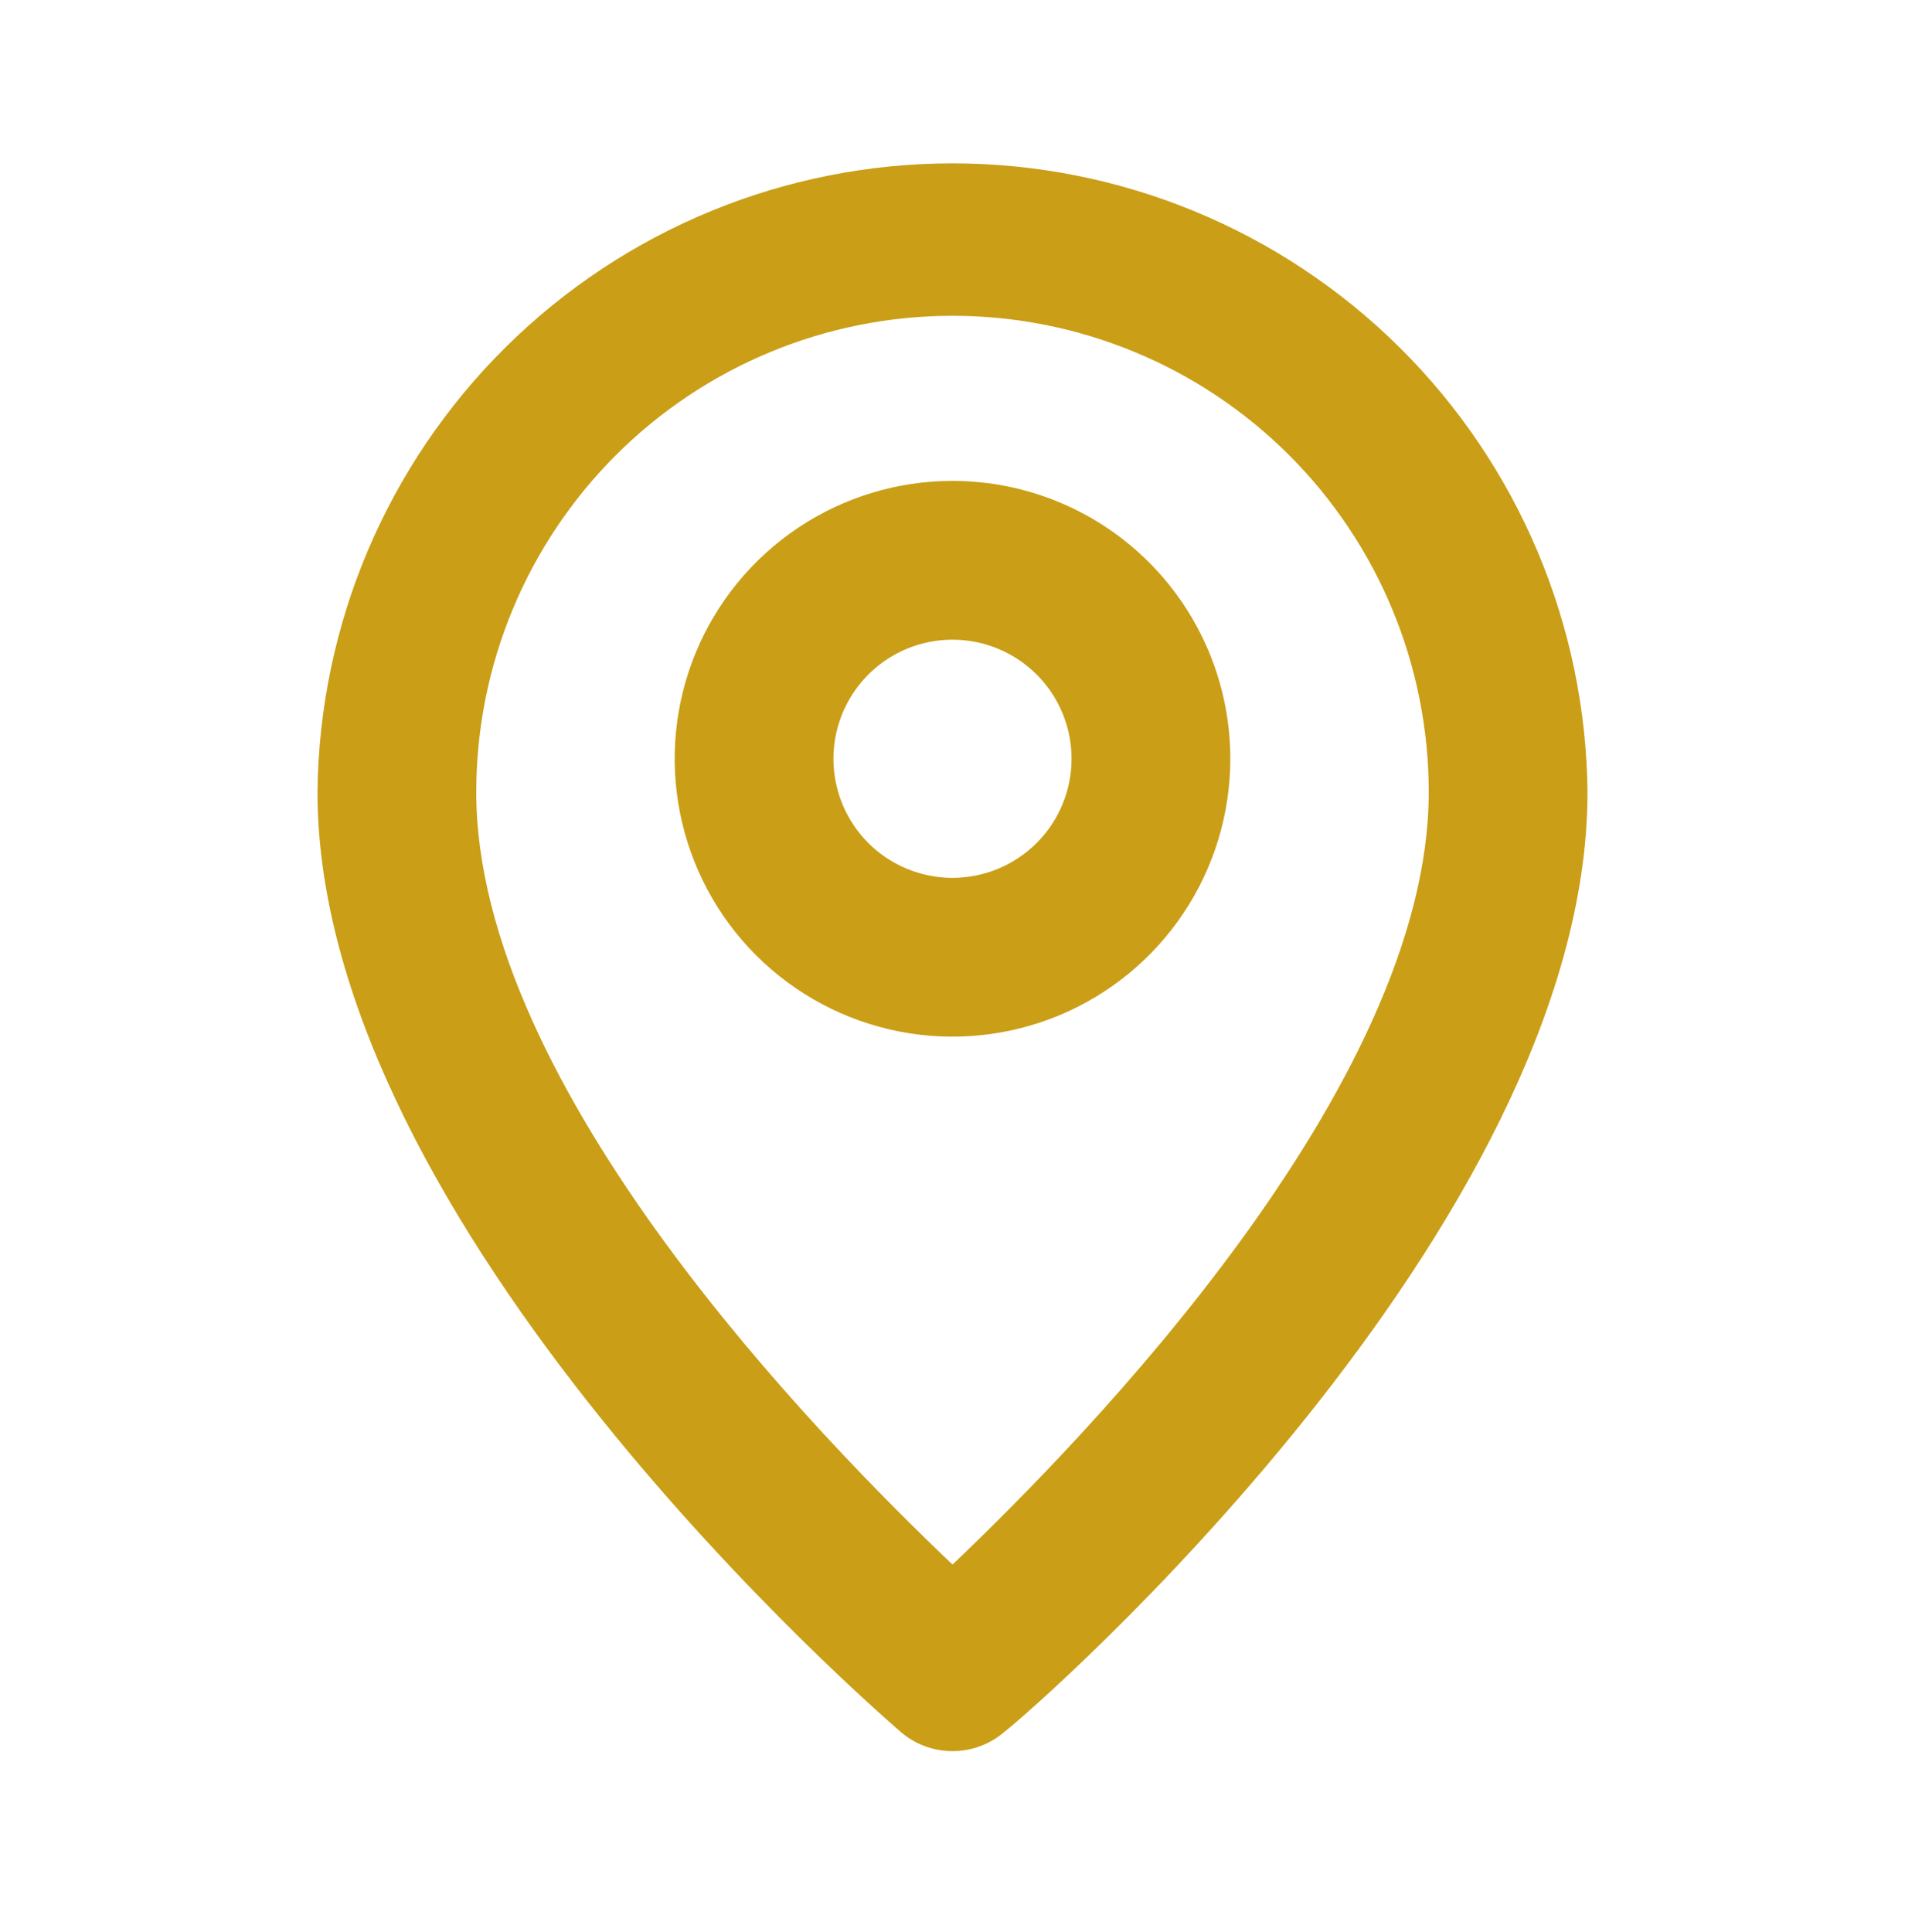
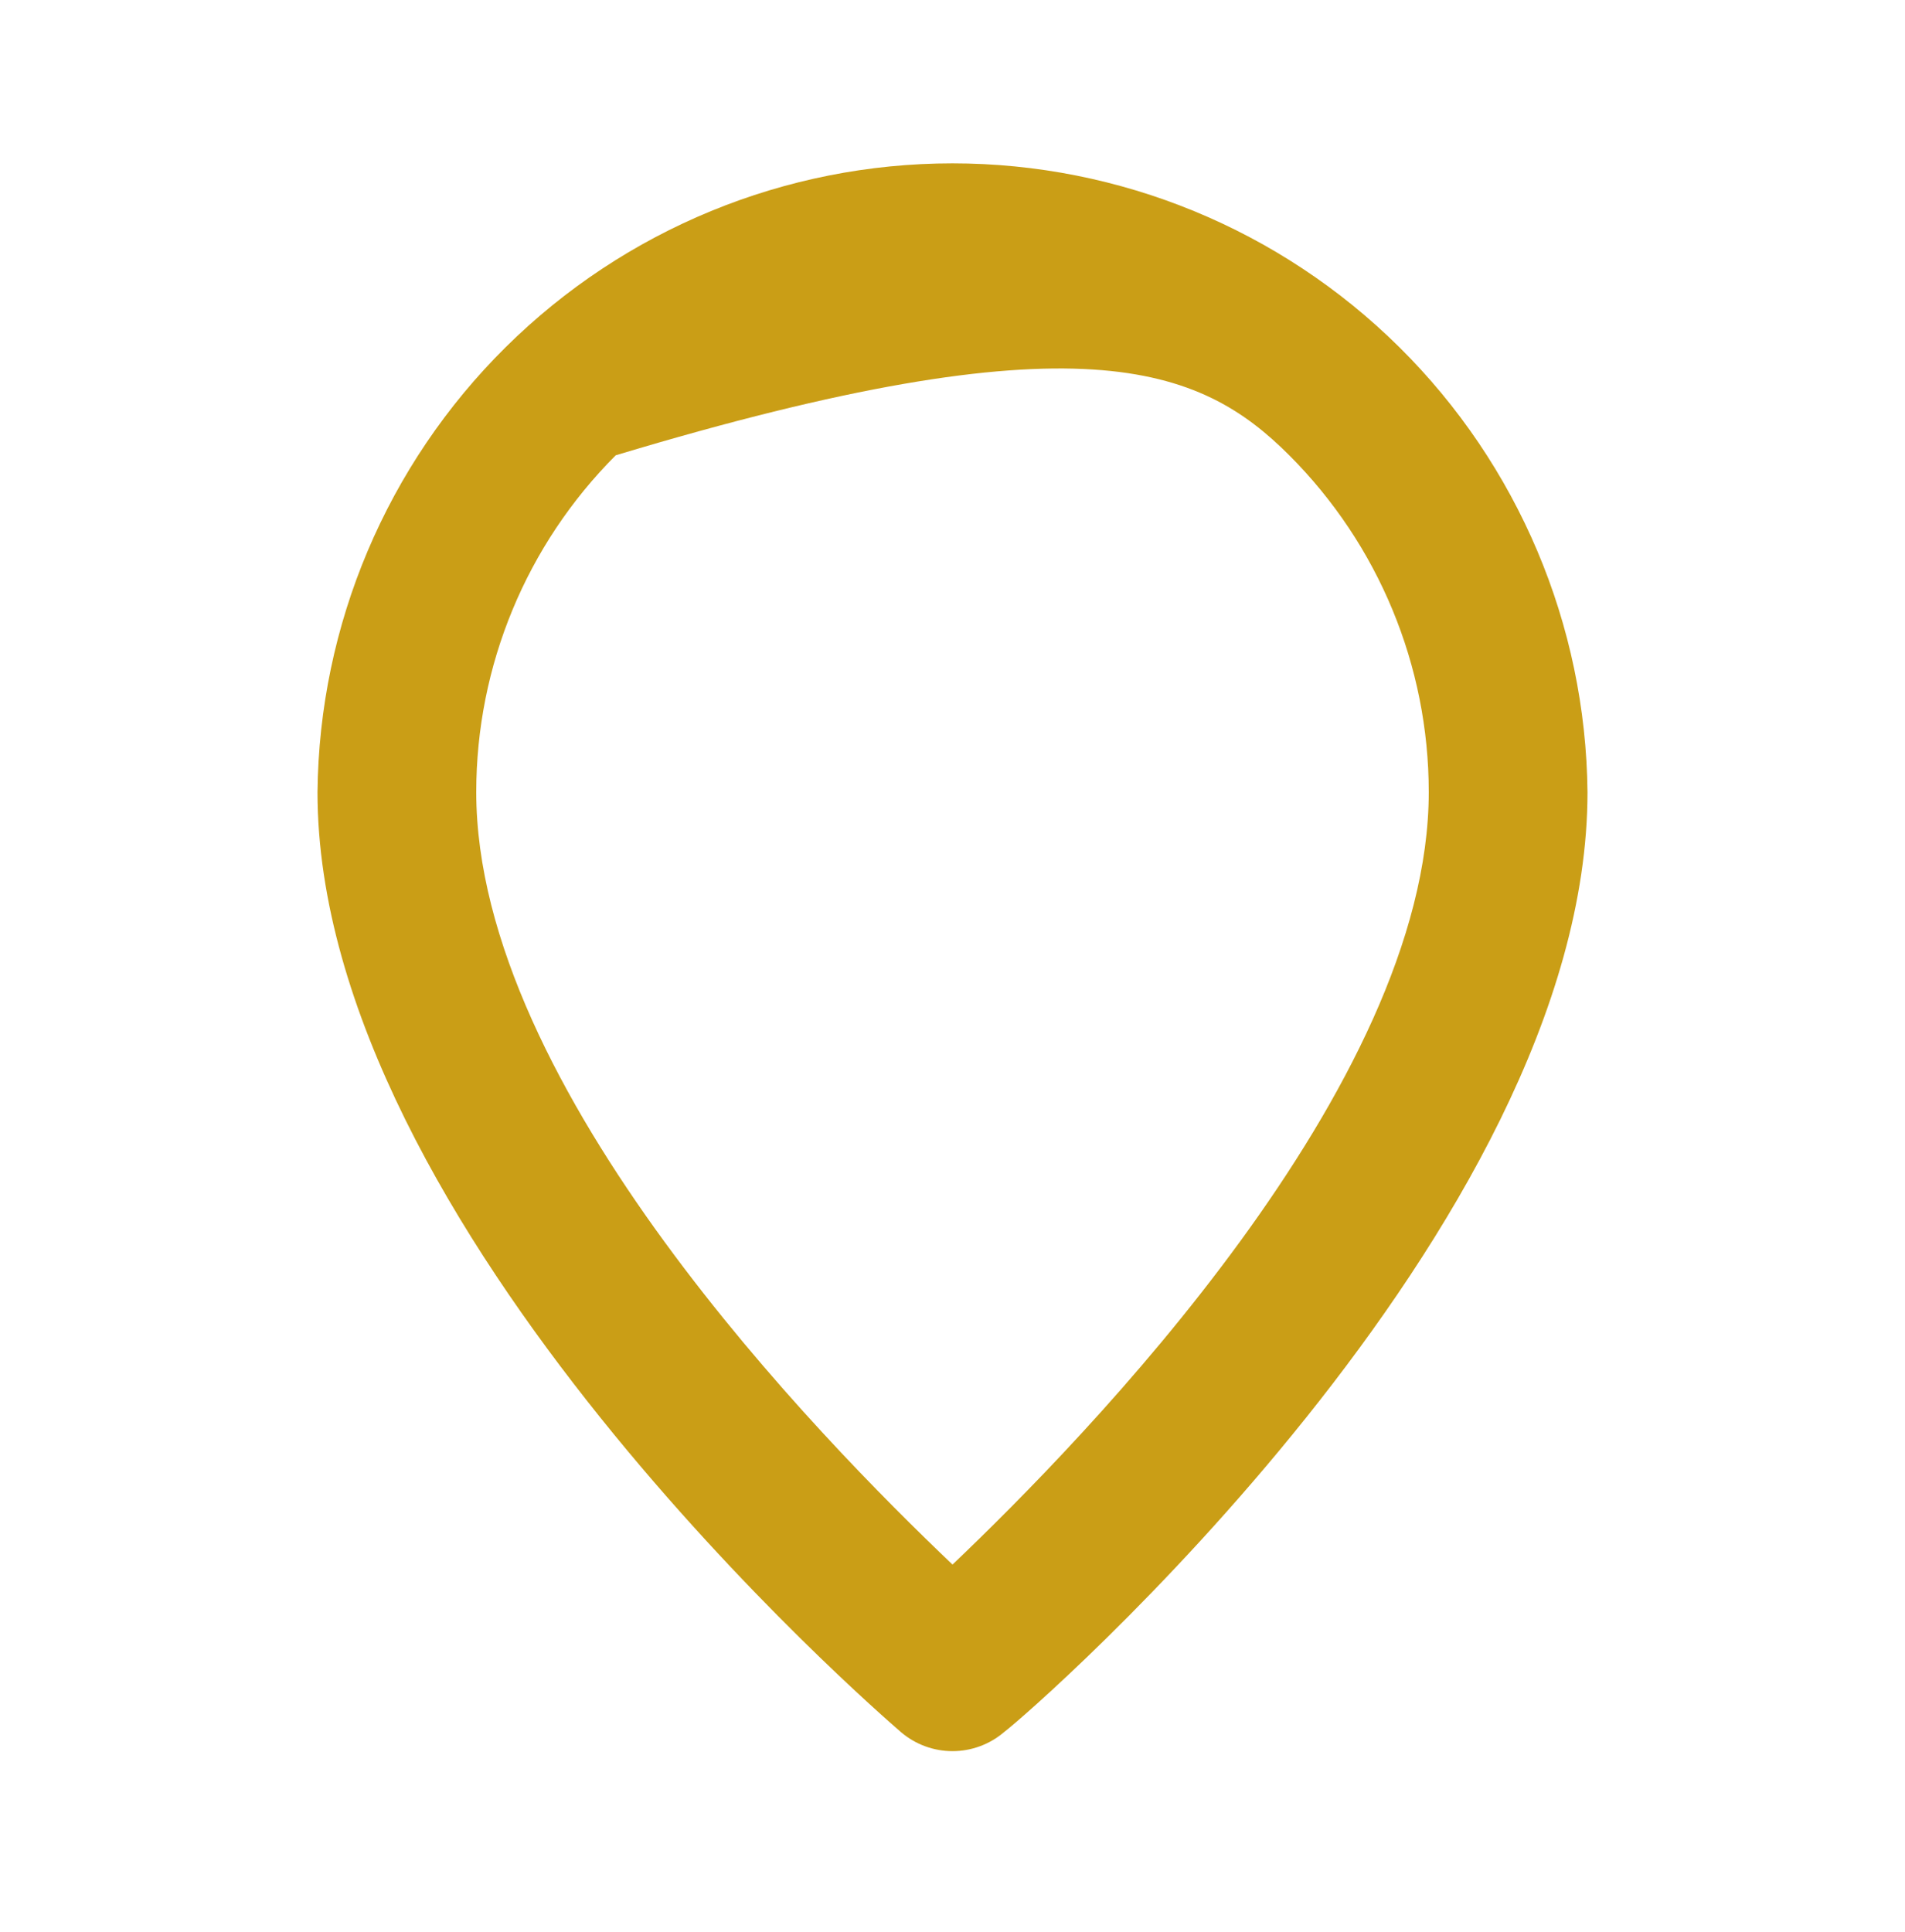
<svg xmlns="http://www.w3.org/2000/svg" width="72" height="73" viewBox="0 0 72 73" fill="none">
  <g clip-path="url(#clip0_18842_786)">
-     <path d="M36 6.173C29.676 6.173 23.608 8.669 19.114 13.118C14.62 17.567 12.063 23.61 12 29.933C12 46.373 33.15 64.673 34.05 65.453C34.593 65.918 35.285 66.174 36 66.174C36.715 66.174 37.407 65.918 37.95 65.453C39 64.673 60 46.373 60 29.933C59.937 23.61 57.38 17.567 52.886 13.118C48.392 8.669 42.324 6.173 36 6.173ZM36 59.123C30.99 54.353 18 41.123 18 29.933C18 25.159 19.896 20.581 23.272 17.205C26.648 13.83 31.226 11.933 36 11.933C40.774 11.933 45.352 13.83 48.728 17.205C52.104 20.581 54 25.159 54 29.933C54 41.033 41.01 54.353 36 59.123Z" fill="#CA9E16" />
-     <path d="M36 18.173C33.923 18.173 31.893 18.789 30.166 19.943C28.44 21.097 27.094 22.736 26.299 24.655C25.505 26.574 25.297 28.685 25.702 30.722C26.107 32.759 27.107 34.63 28.575 36.098C30.044 37.566 31.915 38.566 33.952 38.972C35.988 39.377 38.1 39.169 40.018 38.374C41.937 37.579 43.577 36.233 44.73 34.507C45.884 32.78 46.5 30.75 46.5 28.673C46.5 25.889 45.394 23.218 43.425 21.249C41.456 19.28 38.785 18.173 36 18.173ZM36 33.173C35.11 33.173 34.24 32.909 33.5 32.415C32.76 31.921 32.183 31.218 31.843 30.395C31.502 29.573 31.413 28.668 31.587 27.795C31.76 26.922 32.189 26.121 32.818 25.491C33.447 24.862 34.249 24.433 35.122 24.26C35.995 24.086 36.9 24.175 37.722 24.516C38.544 24.857 39.247 25.433 39.742 26.173C40.236 26.913 40.5 27.783 40.5 28.673C40.5 29.867 40.026 31.011 39.182 31.855C38.338 32.699 37.194 33.173 36 33.173Z" fill="#CA9E16" />
+     <path d="M36 6.173C29.676 6.173 23.608 8.669 19.114 13.118C14.62 17.567 12.063 23.61 12 29.933C12 46.373 33.15 64.673 34.05 65.453C34.593 65.918 35.285 66.174 36 66.174C36.715 66.174 37.407 65.918 37.95 65.453C39 64.673 60 46.373 60 29.933C59.937 23.61 57.38 17.567 52.886 13.118C48.392 8.669 42.324 6.173 36 6.173ZM36 59.123C30.99 54.353 18 41.123 18 29.933C18 25.159 19.896 20.581 23.272 17.205C40.774 11.933 45.352 13.83 48.728 17.205C52.104 20.581 54 25.159 54 29.933C54 41.033 41.01 54.353 36 59.123Z" fill="#CA9E16" />
  </g>
  <defs>
    <clipPath id="clip0_18842_786">
      <rect width="72" height="72" fill="white" transform="translate(0 0.173)" />
    </clipPath>
  </defs>
</svg>